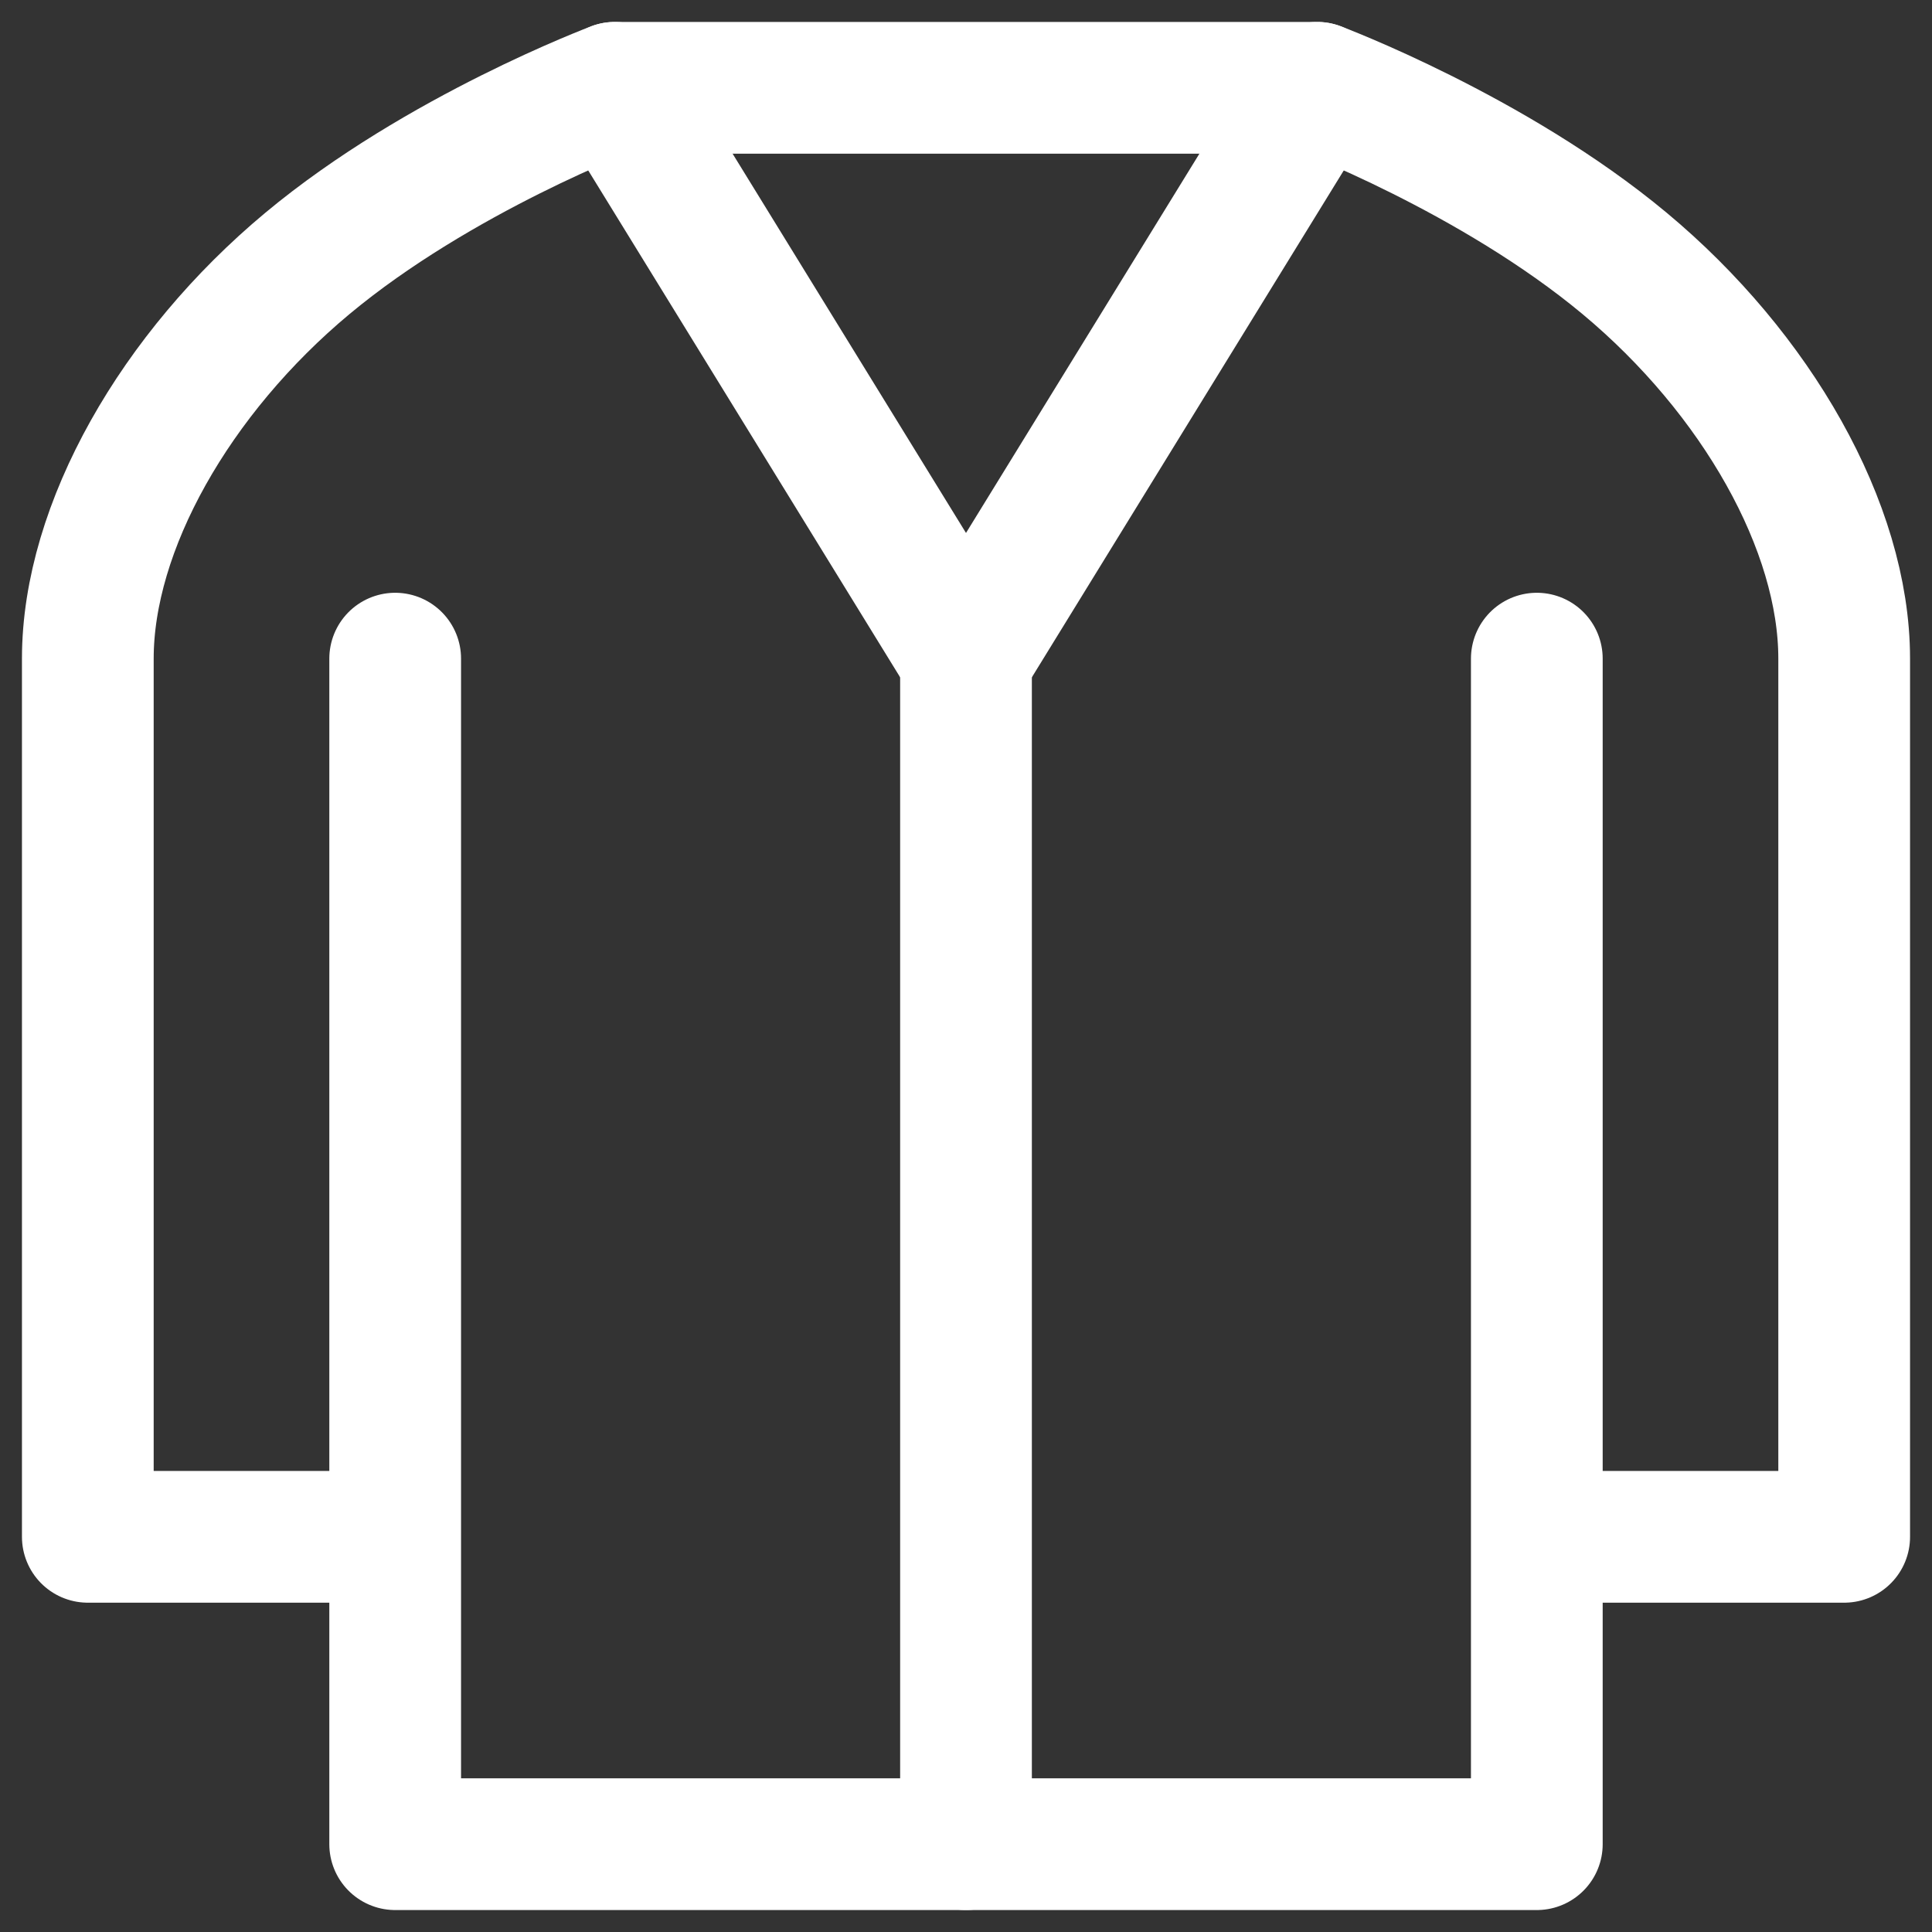
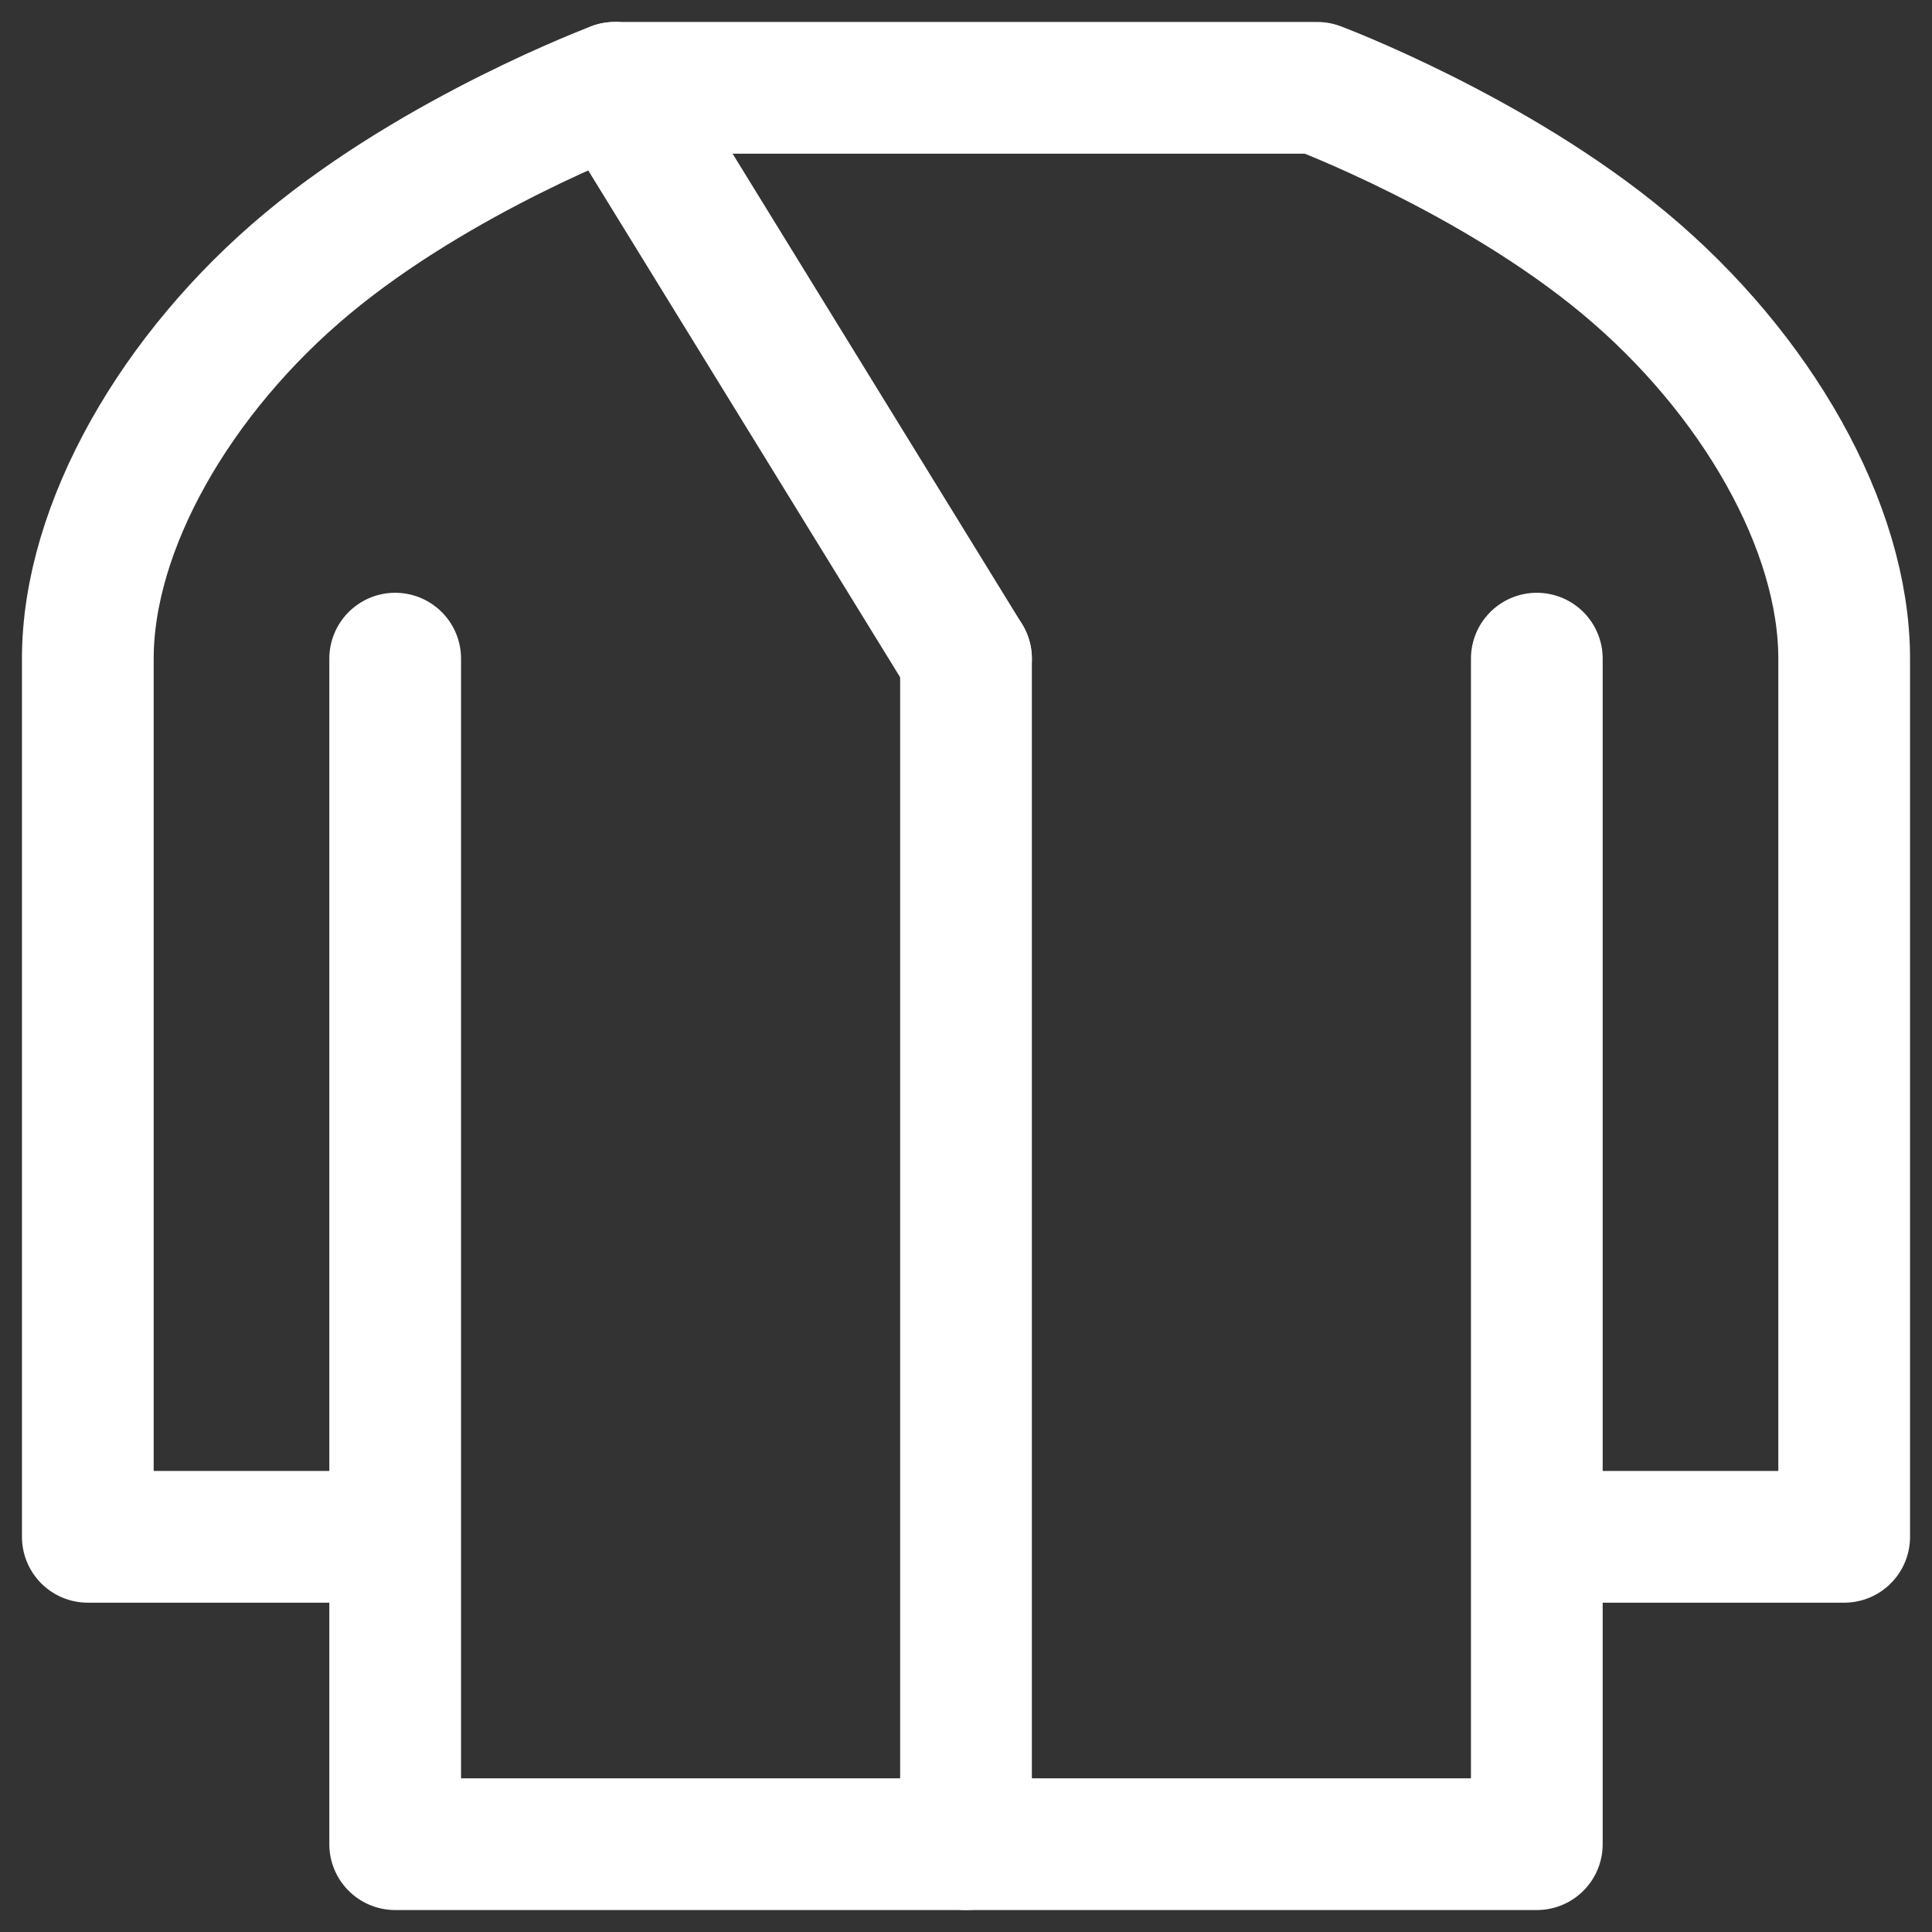
<svg xmlns="http://www.w3.org/2000/svg" width="44" height="44" viewBox="0 0 44 44" fill="none">
  <rect x="0" y="0" width="44" height="44" fill="#333333" stroke="none" />
  <path d="M35 15V35M35 35V42H9V35M35 35H42V15C42 12 40 8.5 37 6C34 3.5 30 2 30 2H14C14 2 10 3.5 7 6C4 8.5 2 12 2 15V35H9M9 35V15" stroke="white" stroke-width="3" stroke-linecap="round" stroke-linejoin="round" />
  <path d="M22 15V42" stroke="white" stroke-width="3" stroke-linecap="round" stroke-linejoin="round" />
  <path d="M22 15L14 2" stroke="white" stroke-width="3" stroke-linecap="round" stroke-linejoin="round" />
-   <path d="M30 2L22 15" stroke="white" stroke-width="3" stroke-linecap="round" stroke-linejoin="round" />
</svg>